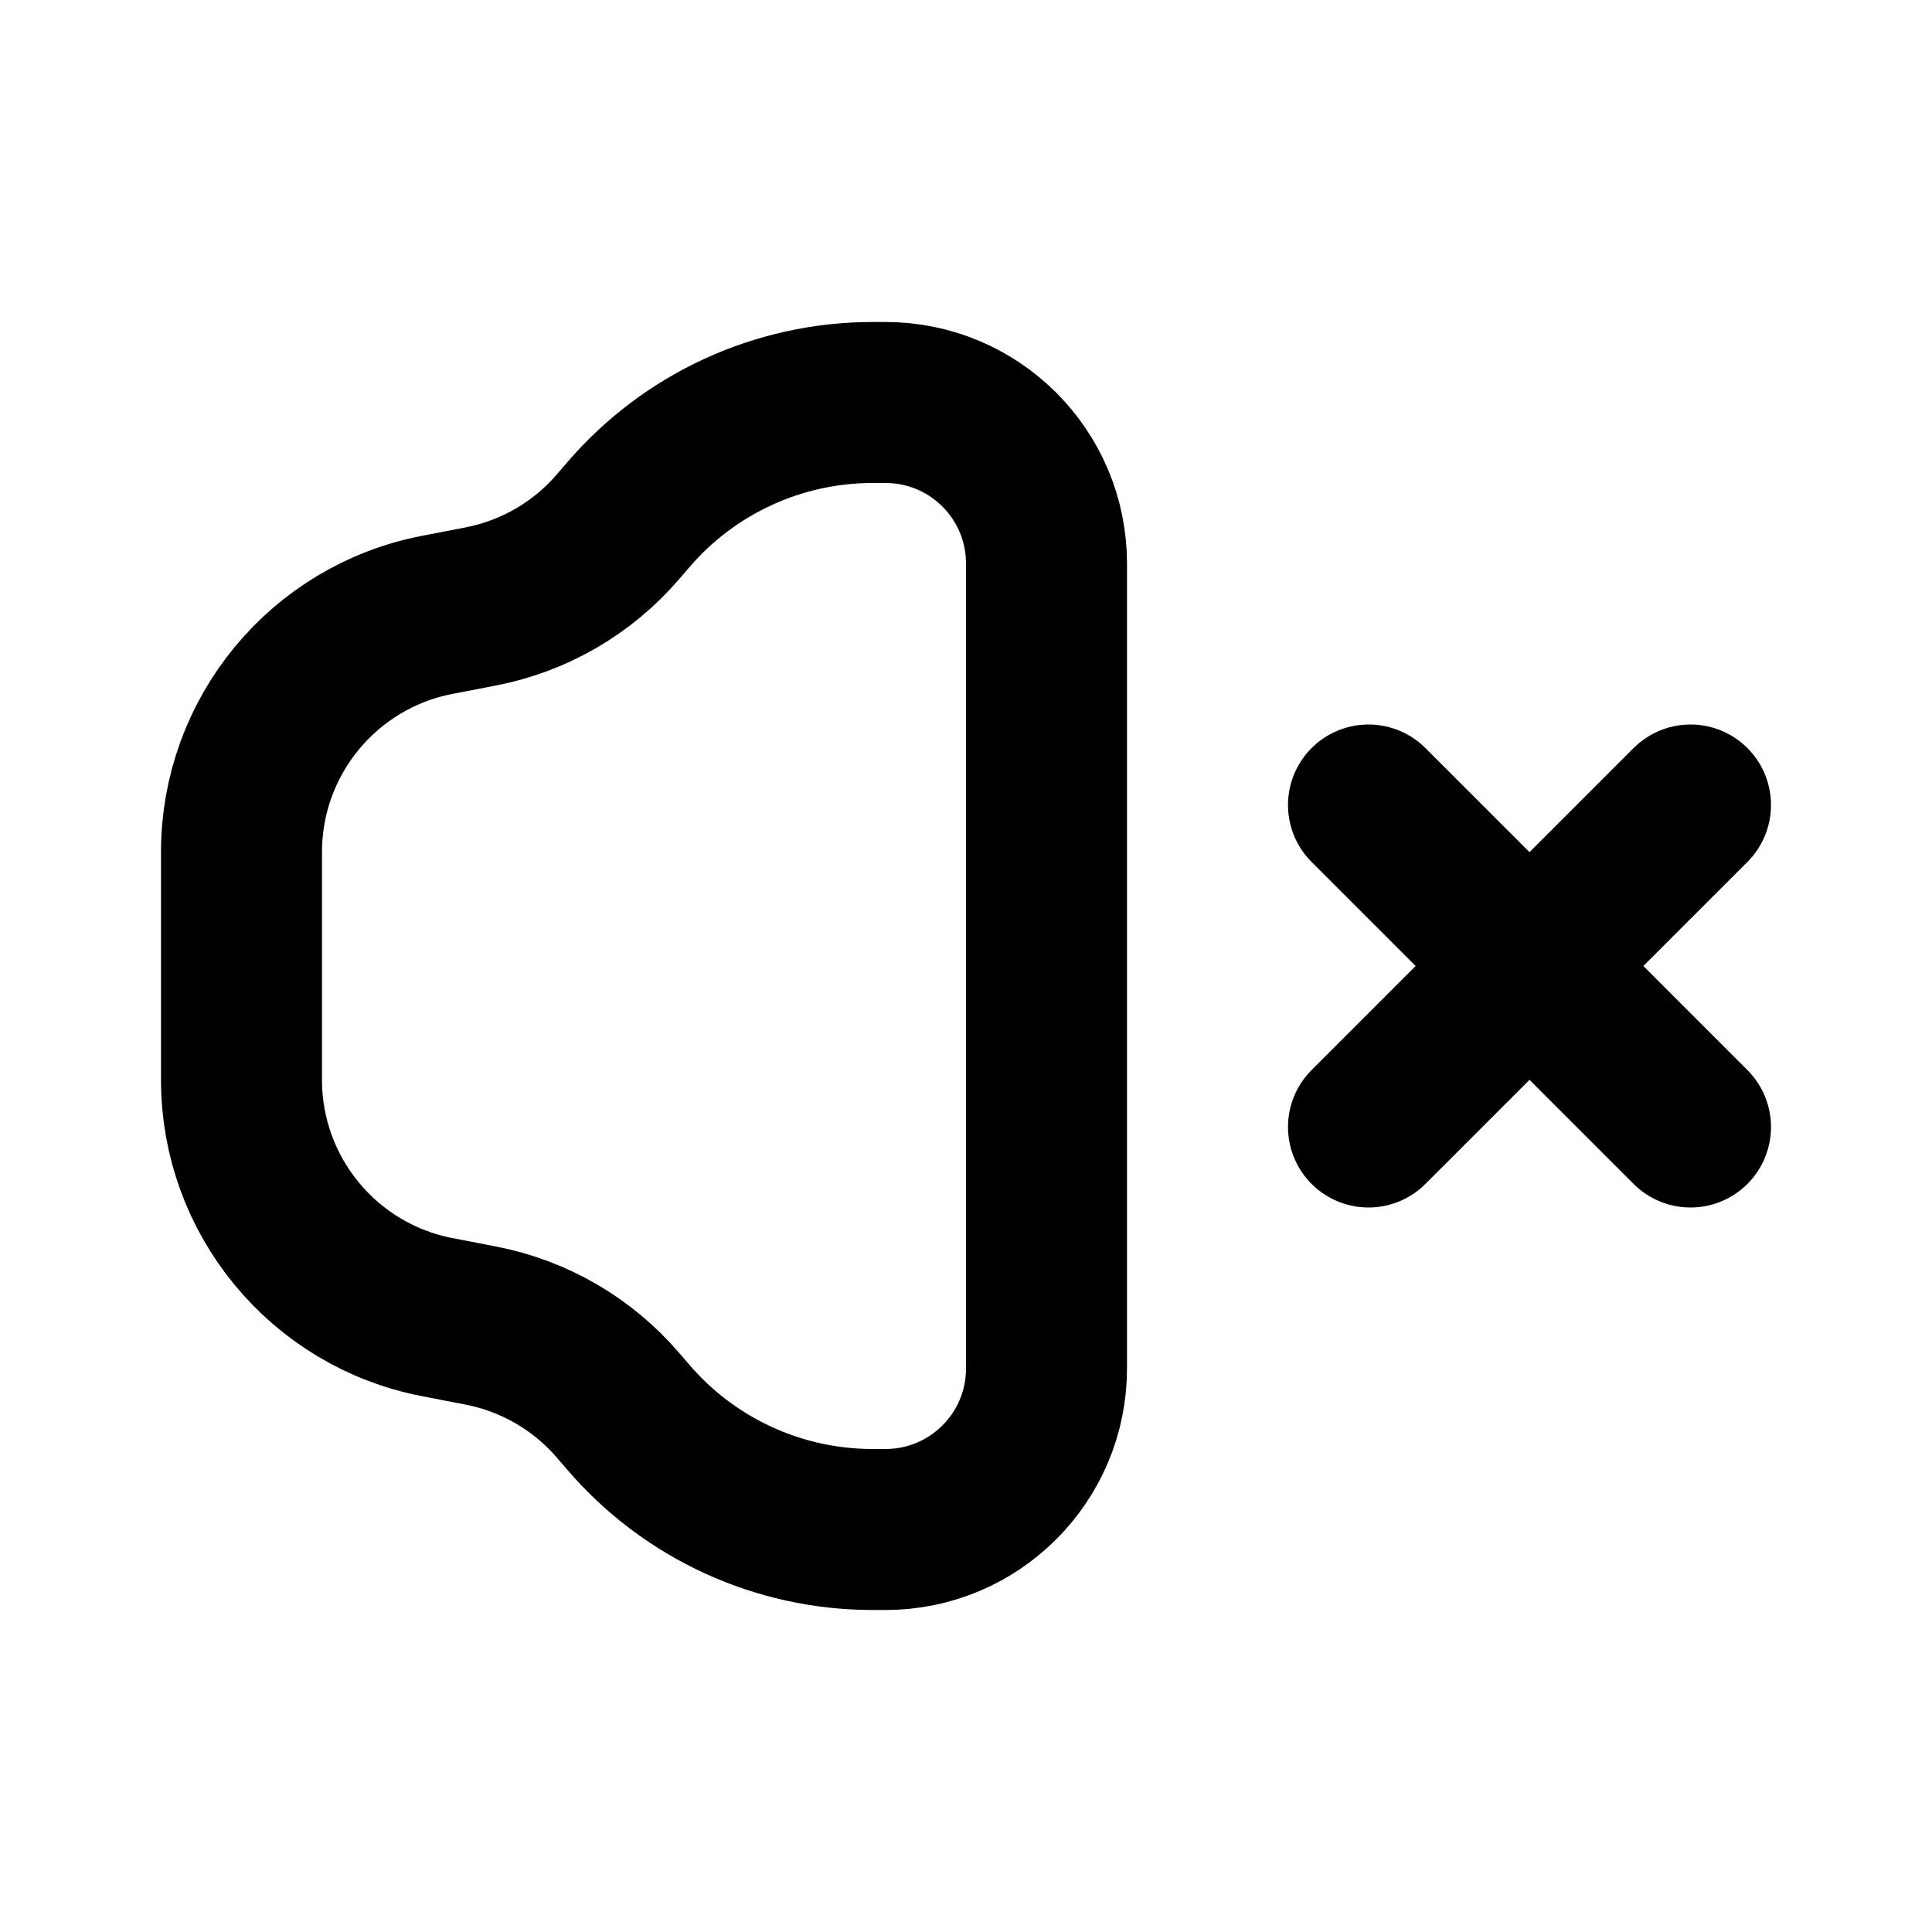
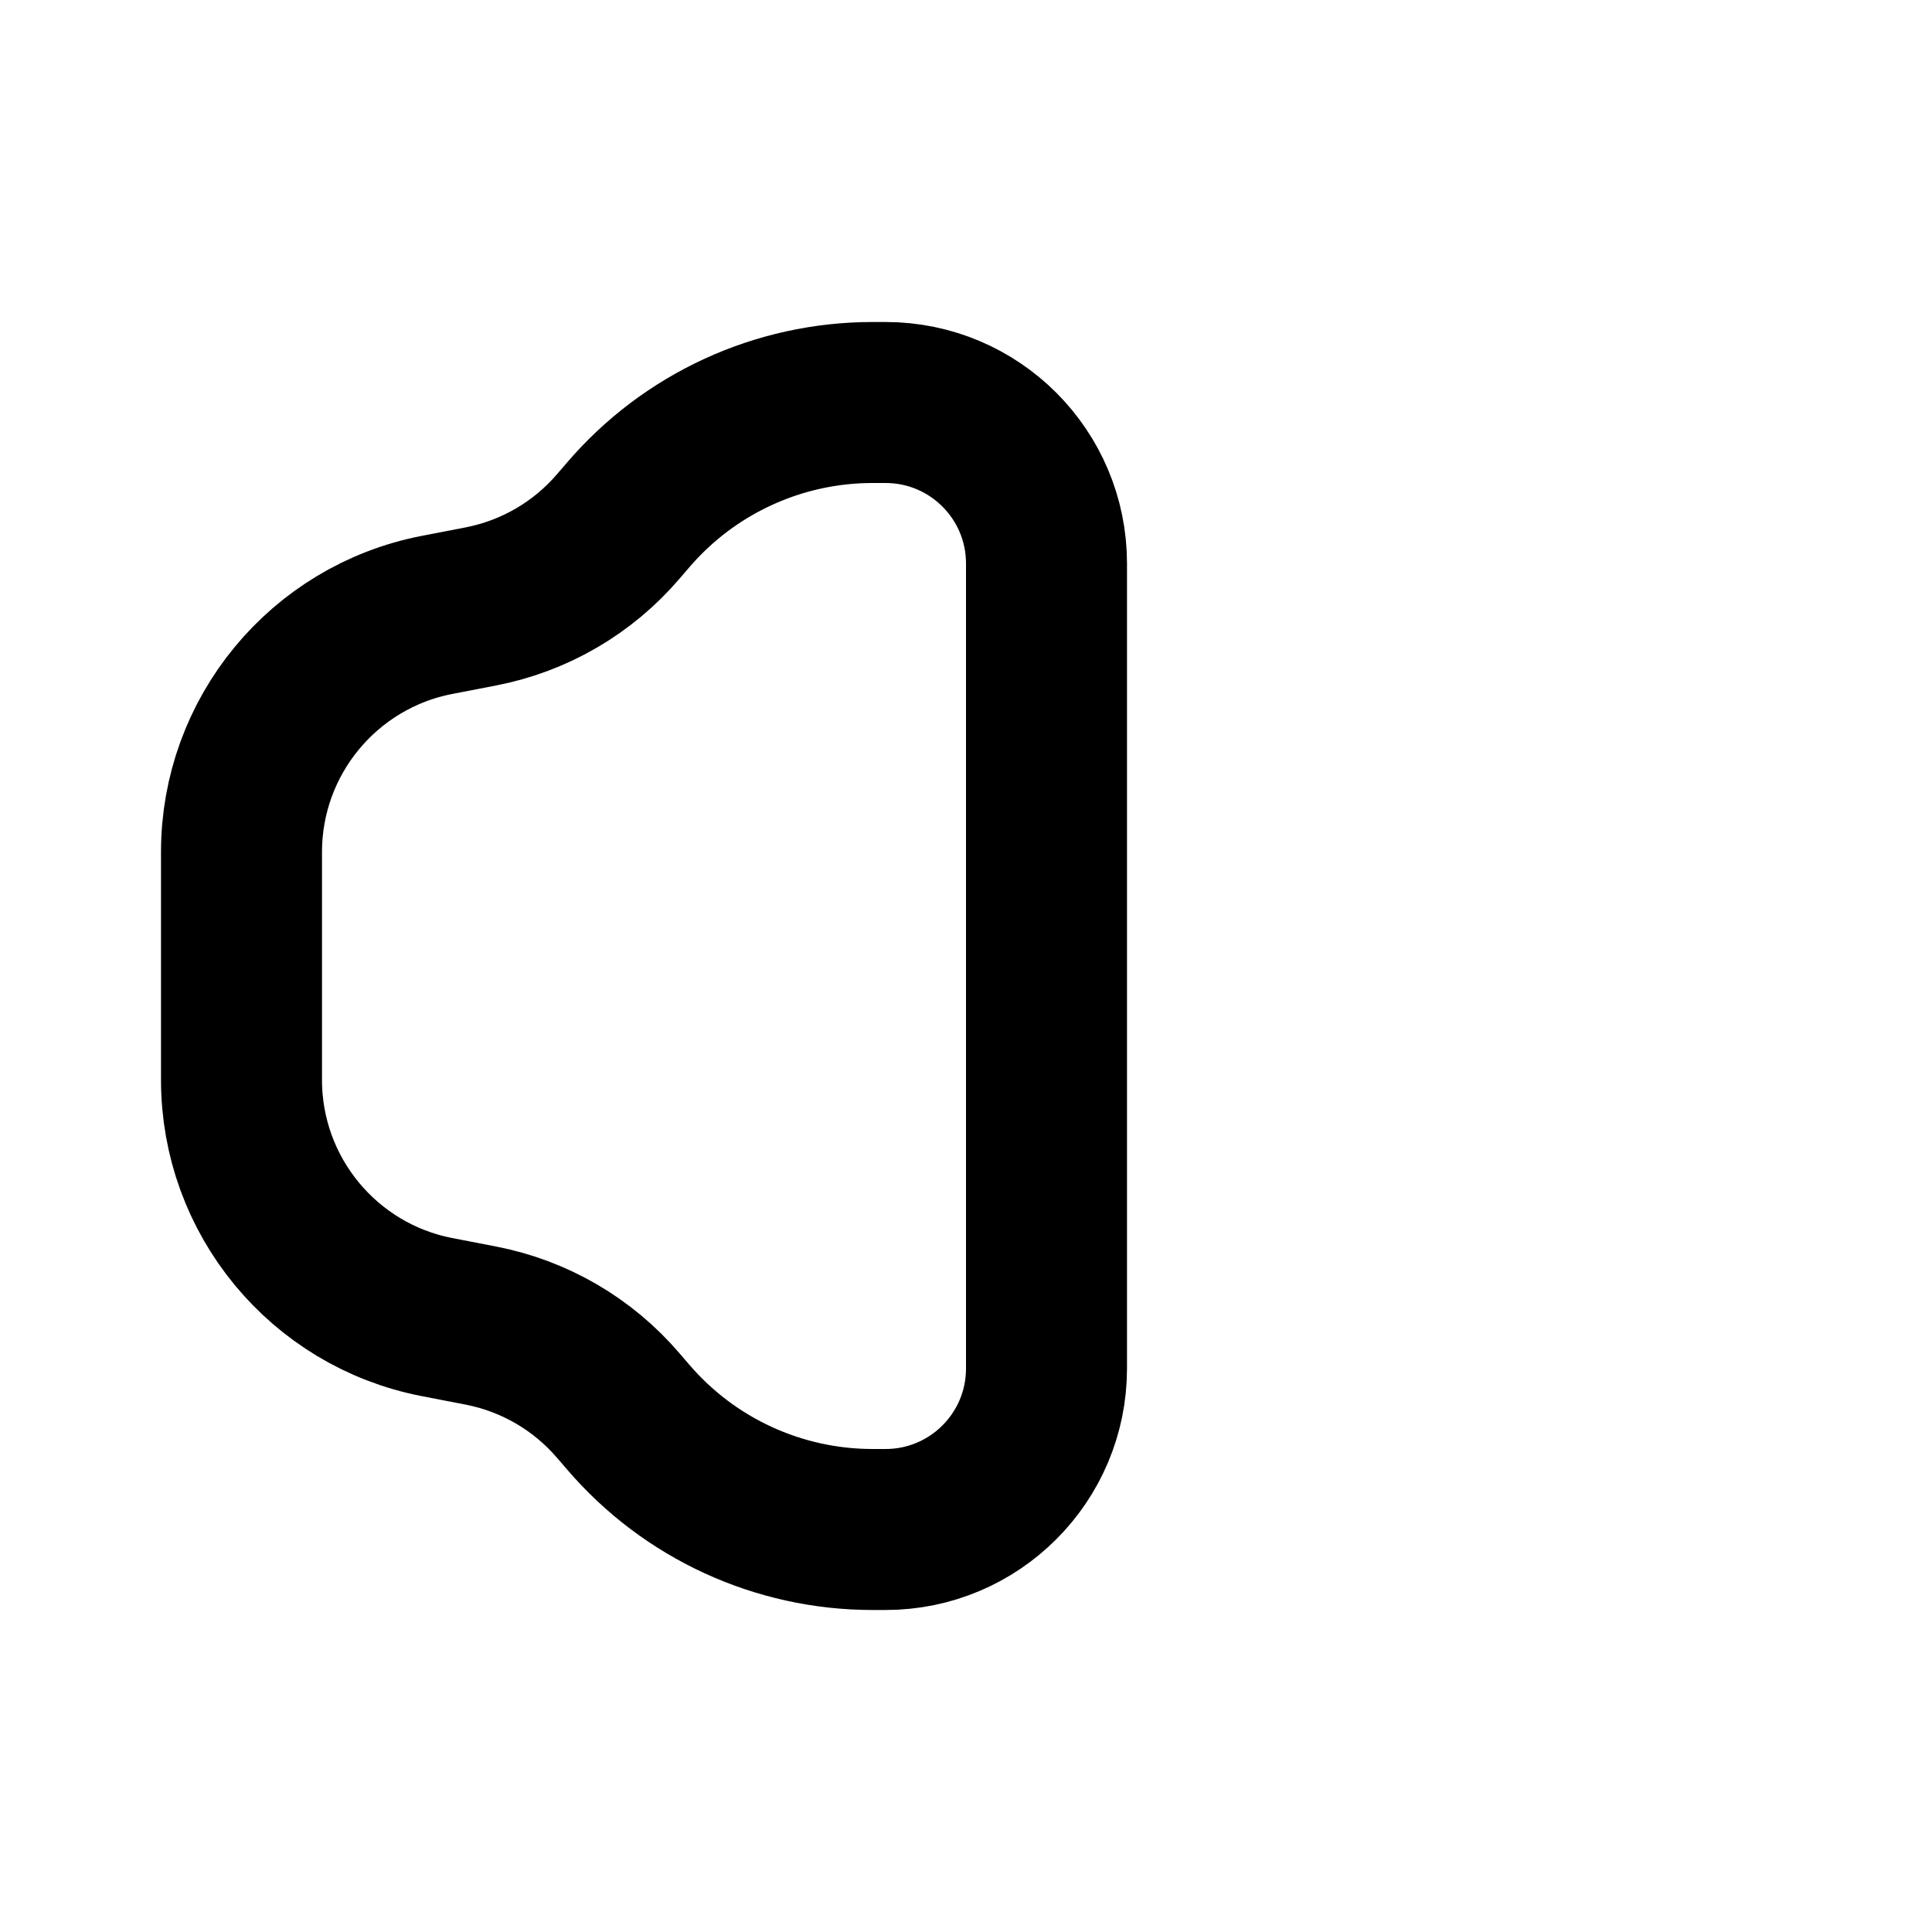
<svg xmlns="http://www.w3.org/2000/svg" width="800px" height="800px" viewBox="0 0 24 24" fill="none">
  <path d="M11 5H10.84C9.672 5 8.563 5.51 7.803 6.397L7.68 6.54C7.24 7.054 6.639 7.404 5.975 7.533L5.427 7.639C4.018 7.913 3 9.148 3 10.584V13.416C3 14.852 4.018 16.087 5.427 16.361L5.975 16.467C6.639 16.596 7.24 16.946 7.68 17.46L7.803 17.603C8.563 18.49 9.672 19 10.84 19H11C12.105 19 13 18.105 13 17V7C13 5.895 12.105 5 11 5Z" stroke="#000000" stroke-width="2" />
-   <path d="M17 10L21 14M21 10L17 14" stroke="#000000" stroke-width="2" stroke-linecap="round" />
</svg>